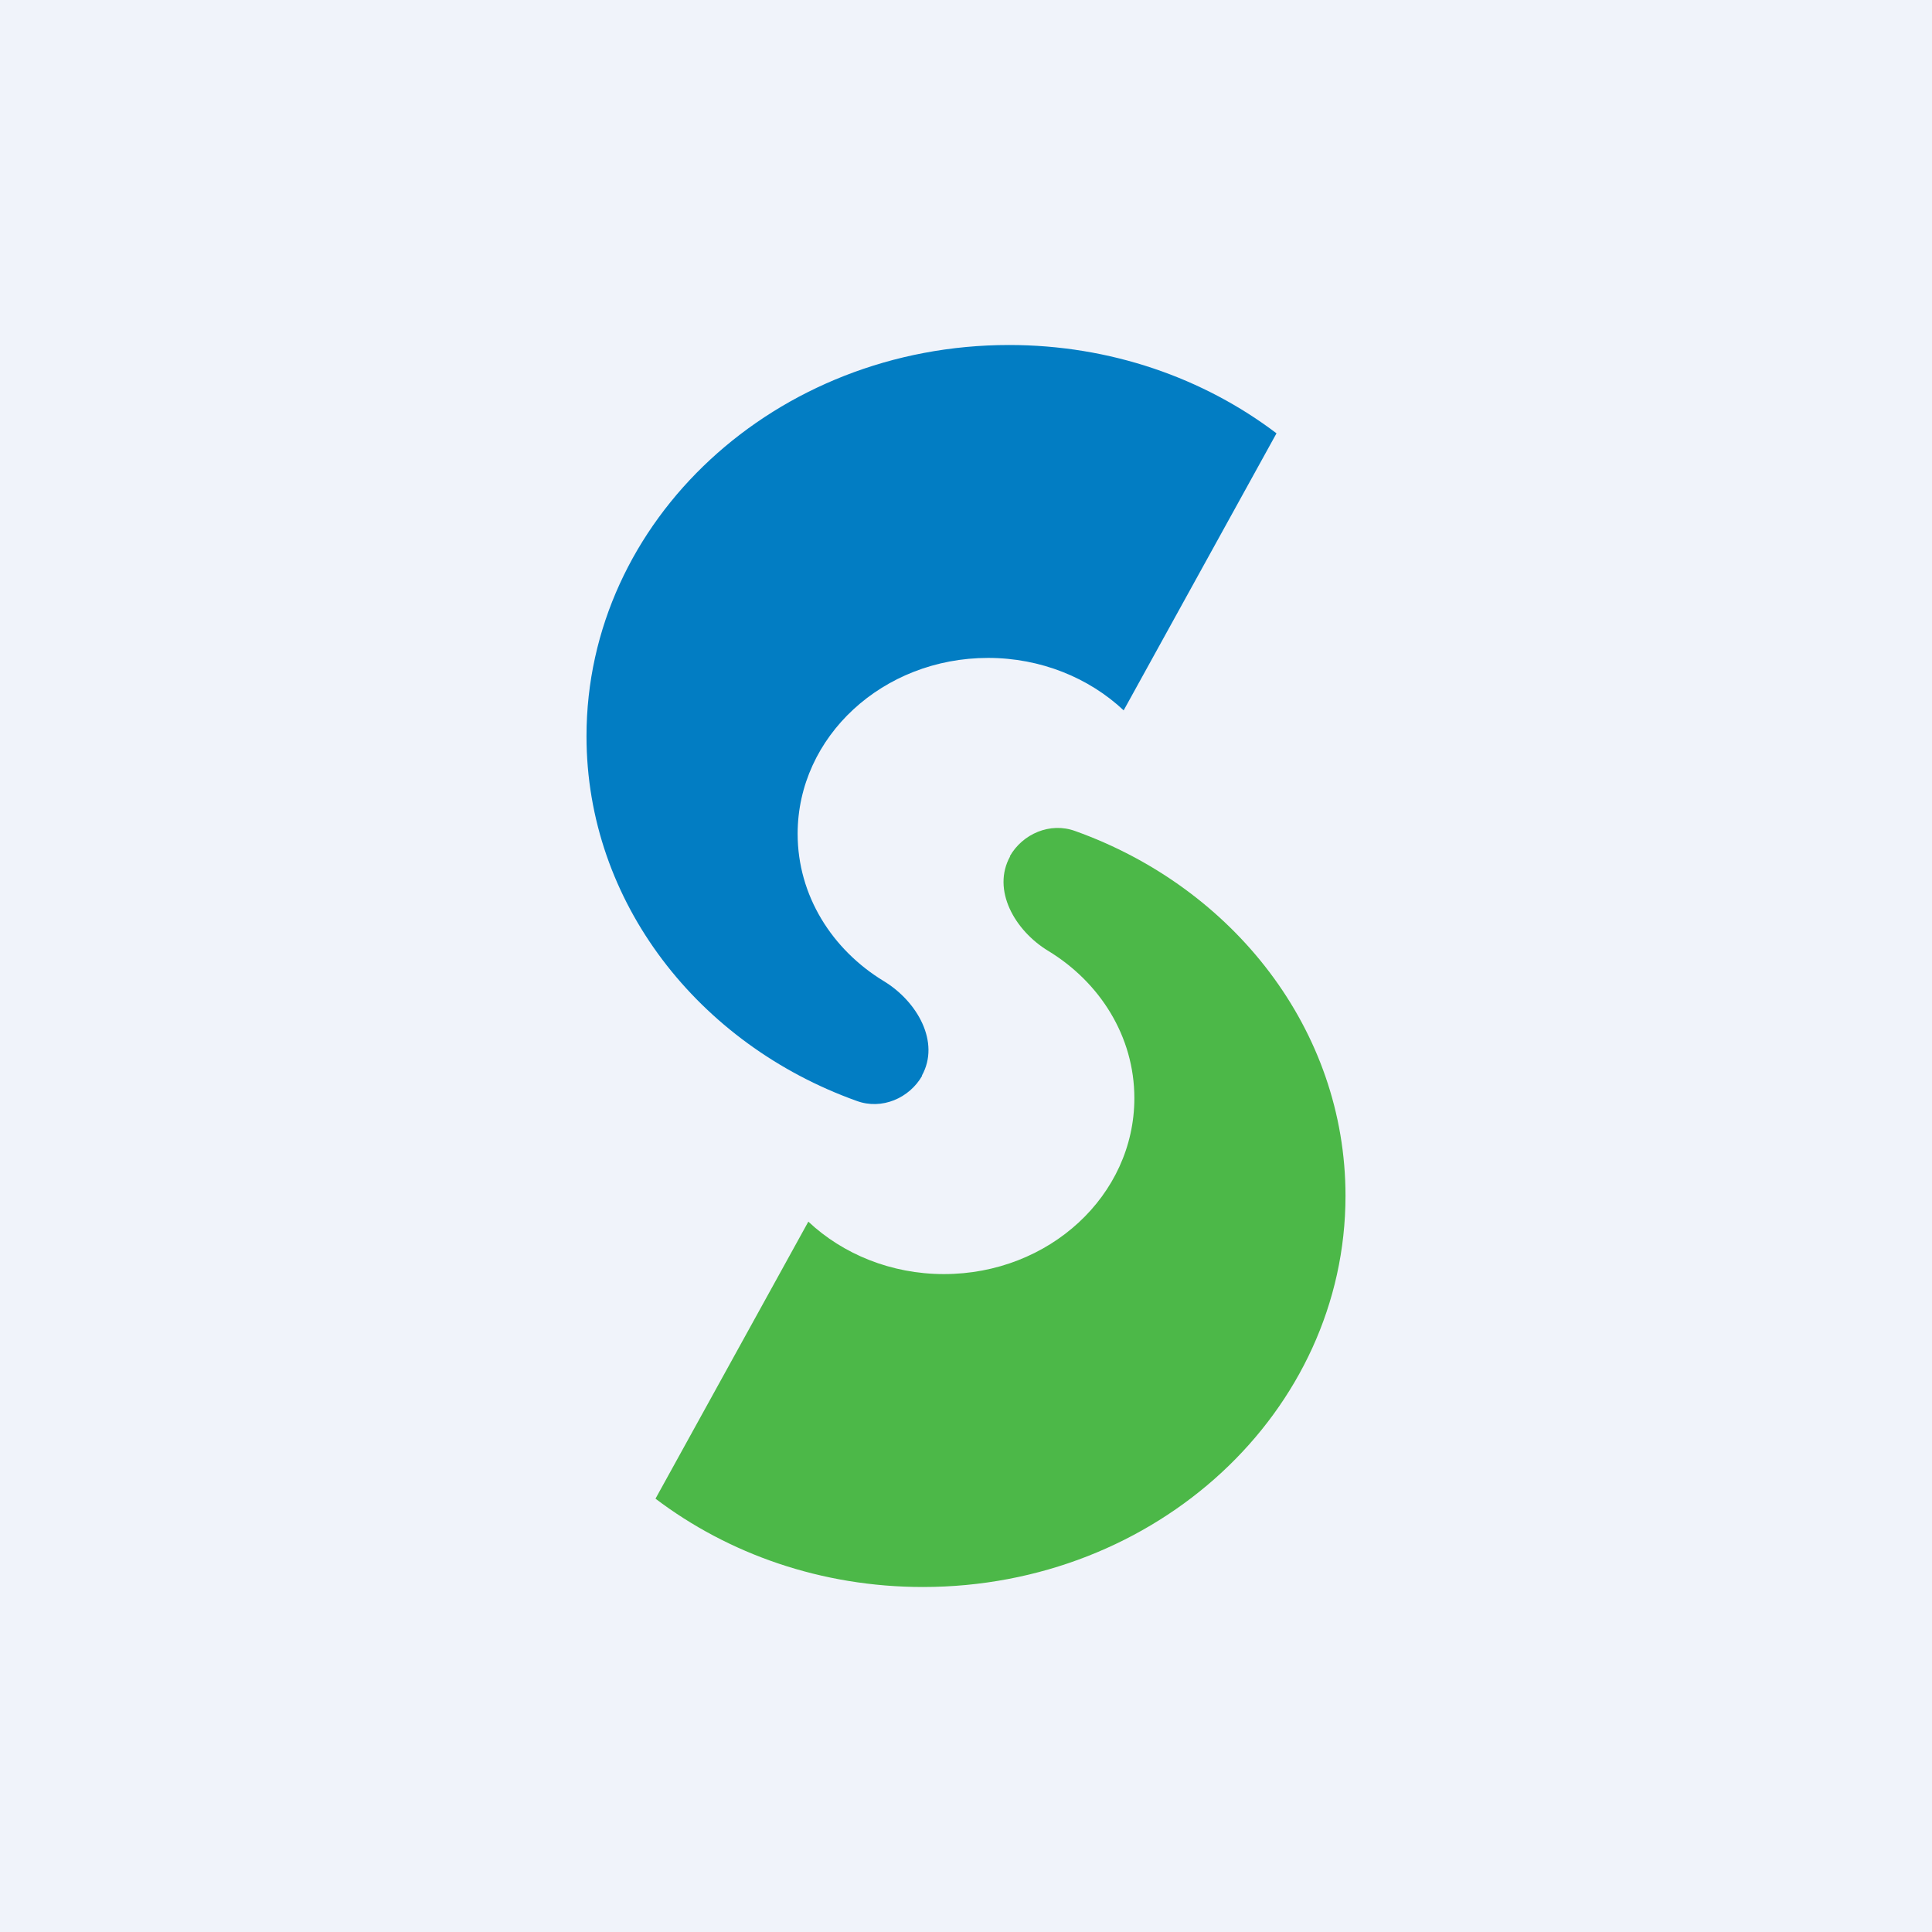
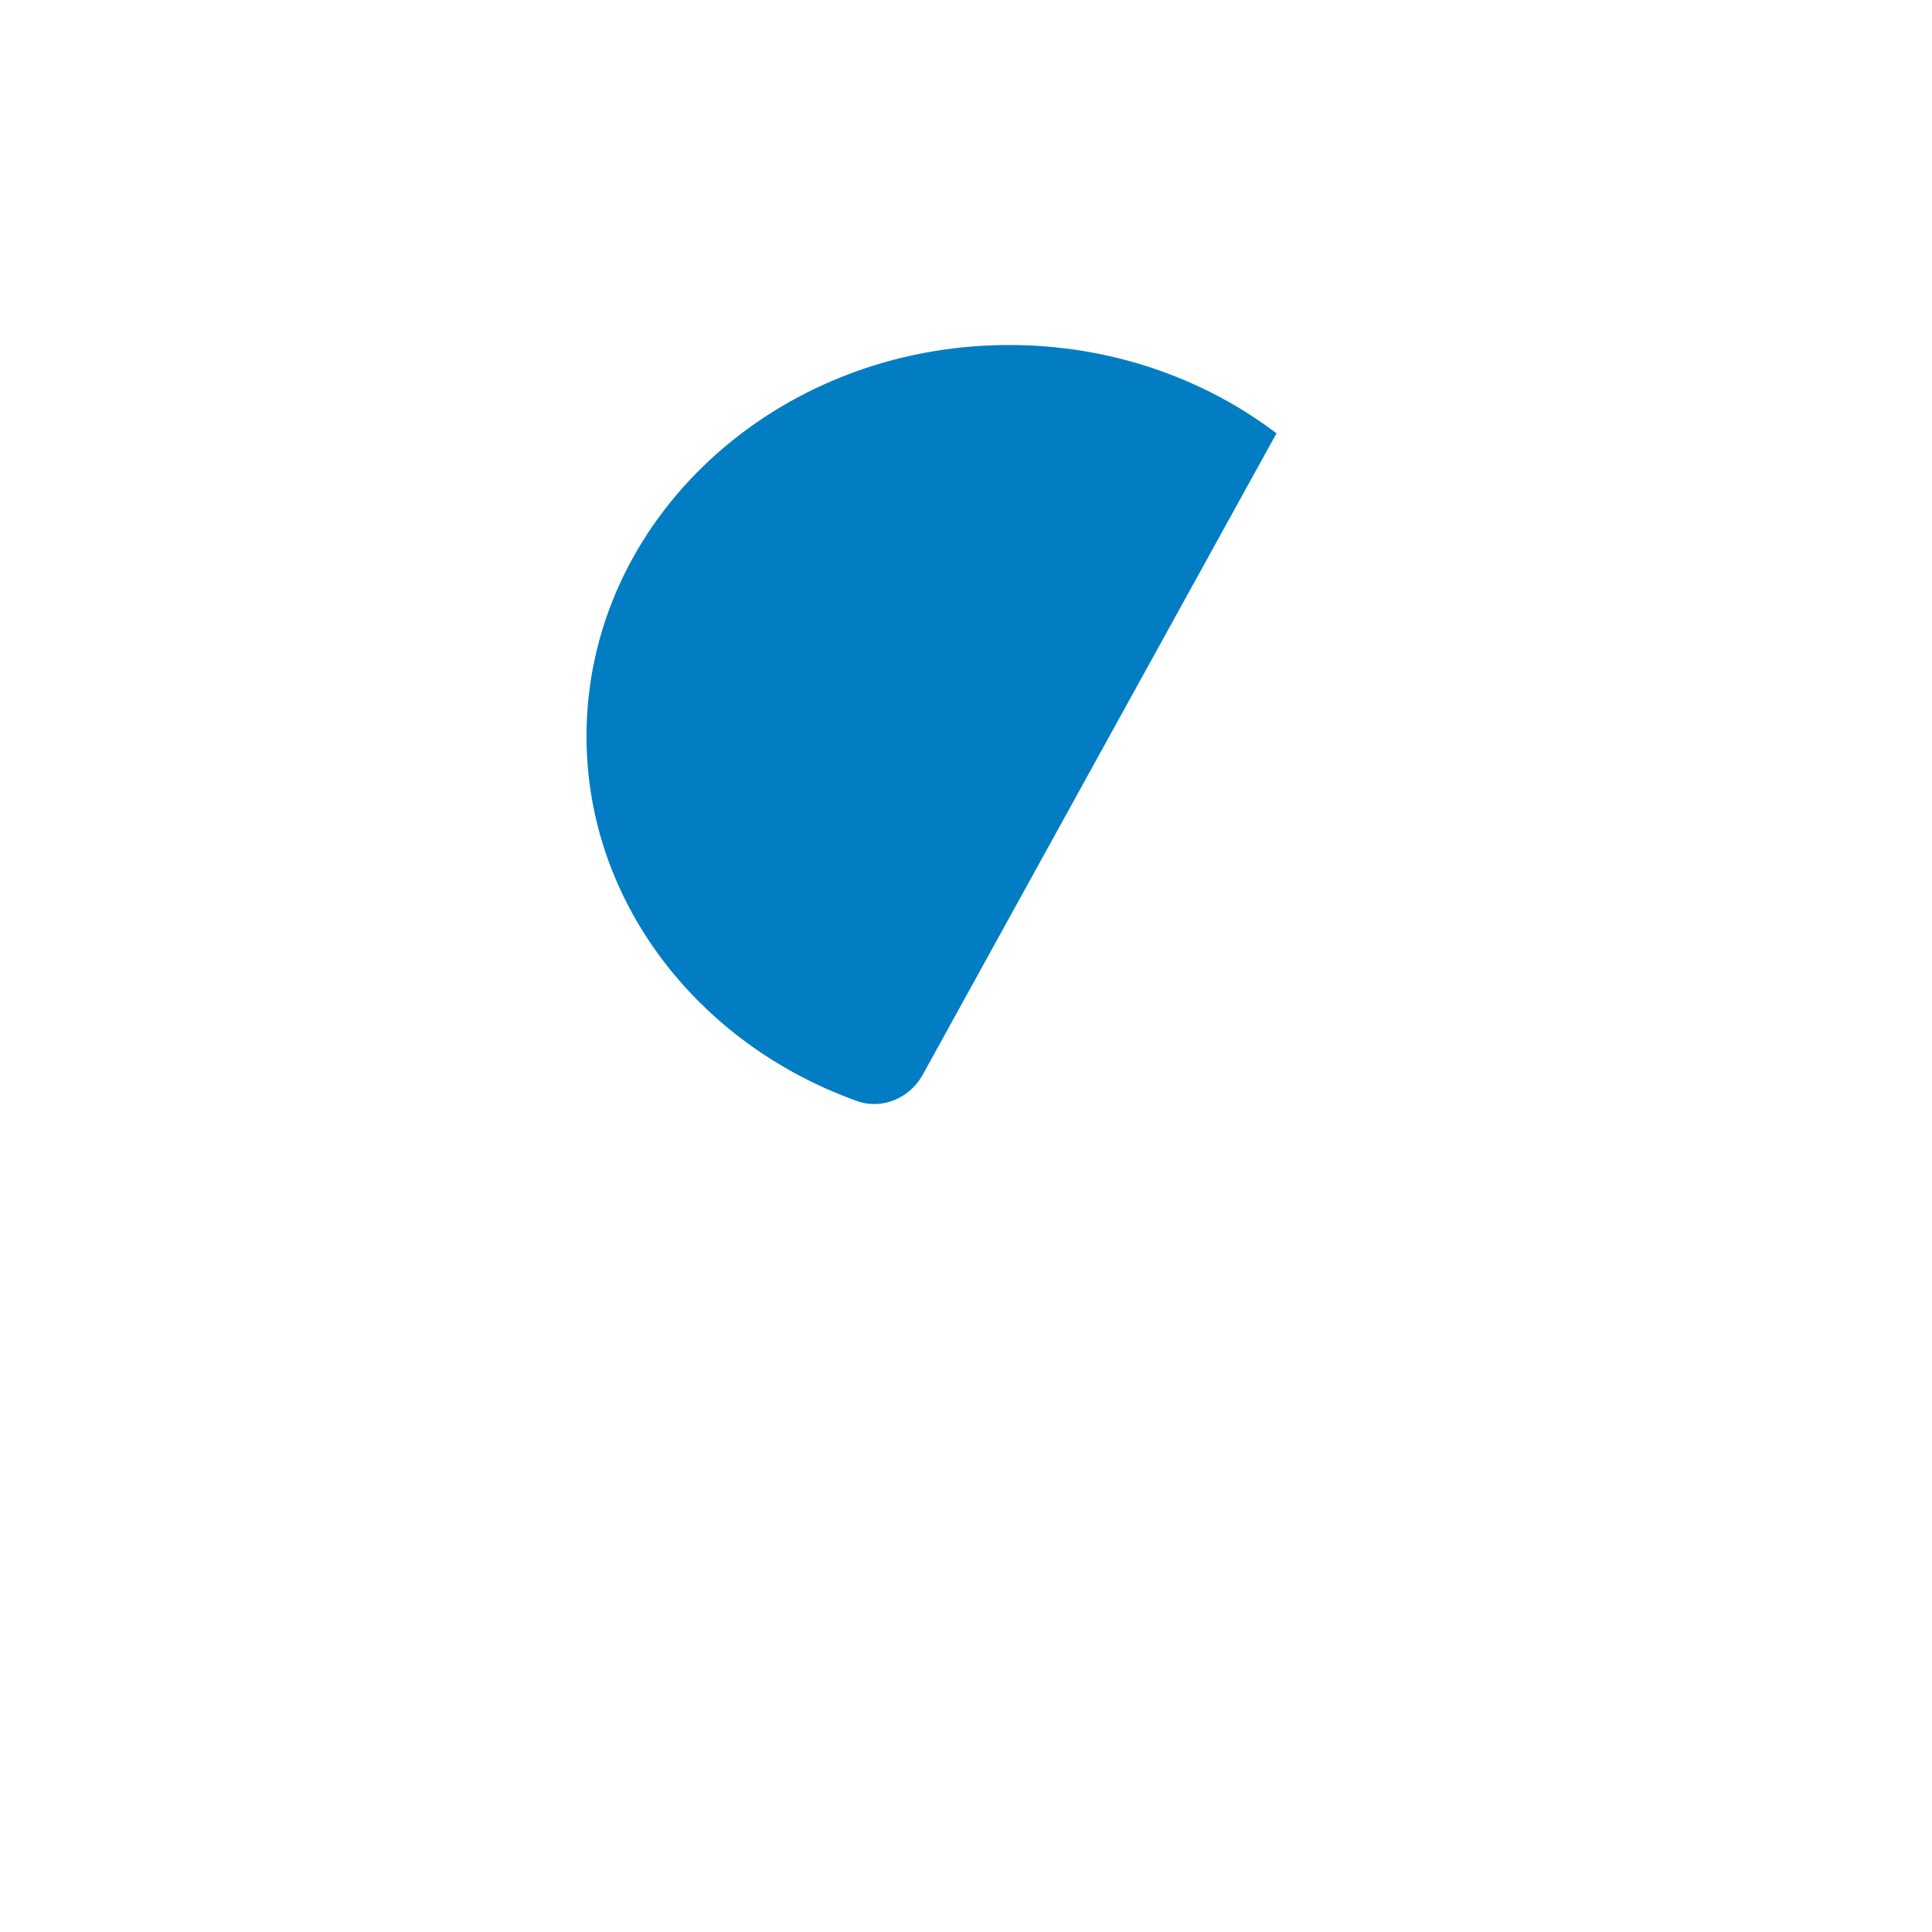
<svg xmlns="http://www.w3.org/2000/svg" width="56" height="56" viewBox="0 0 56 56">
-   <path fill="#F0F3FA" d="M0 0h56v56H0z" />
-   <path d="M26.73 31.18c-.37.65-1.17 1-1.9.73C20.25 30.27 17 26.15 17 21.34 17 15.08 22.48 10 29.25 10c2.94 0 5.64.96 7.75 2.56l-4.43 8.03c-1-.94-2.4-1.52-3.93-1.52-3.05 0-5.52 2.28-5.52 5.1 0 1.79 1 3.36 2.5 4.27.97.59 1.64 1.77 1.1 2.74Z" fill="#027DC3" />
-   <path d="M29.27 24.82c.37-.65 1.17-1 1.9-.73C35.75 25.73 39 29.85 39 34.66 39 40.92 33.52 46 26.75 46c-2.94 0-5.64-.96-7.75-2.56l4.43-8.03c1 .94 2.4 1.52 3.93 1.52 3.05 0 5.52-2.28 5.52-5.1 0-1.79-1-3.36-2.5-4.27-.97-.59-1.64-1.77-1.1-2.74Z" fill="#4CB848" />
+   <path d="M26.73 31.18c-.37.65-1.17 1-1.9.73C20.25 30.27 17 26.15 17 21.34 17 15.08 22.48 10 29.25 10c2.94 0 5.64.96 7.75 2.56l-4.43 8.03Z" fill="#027DC3" />
</svg>